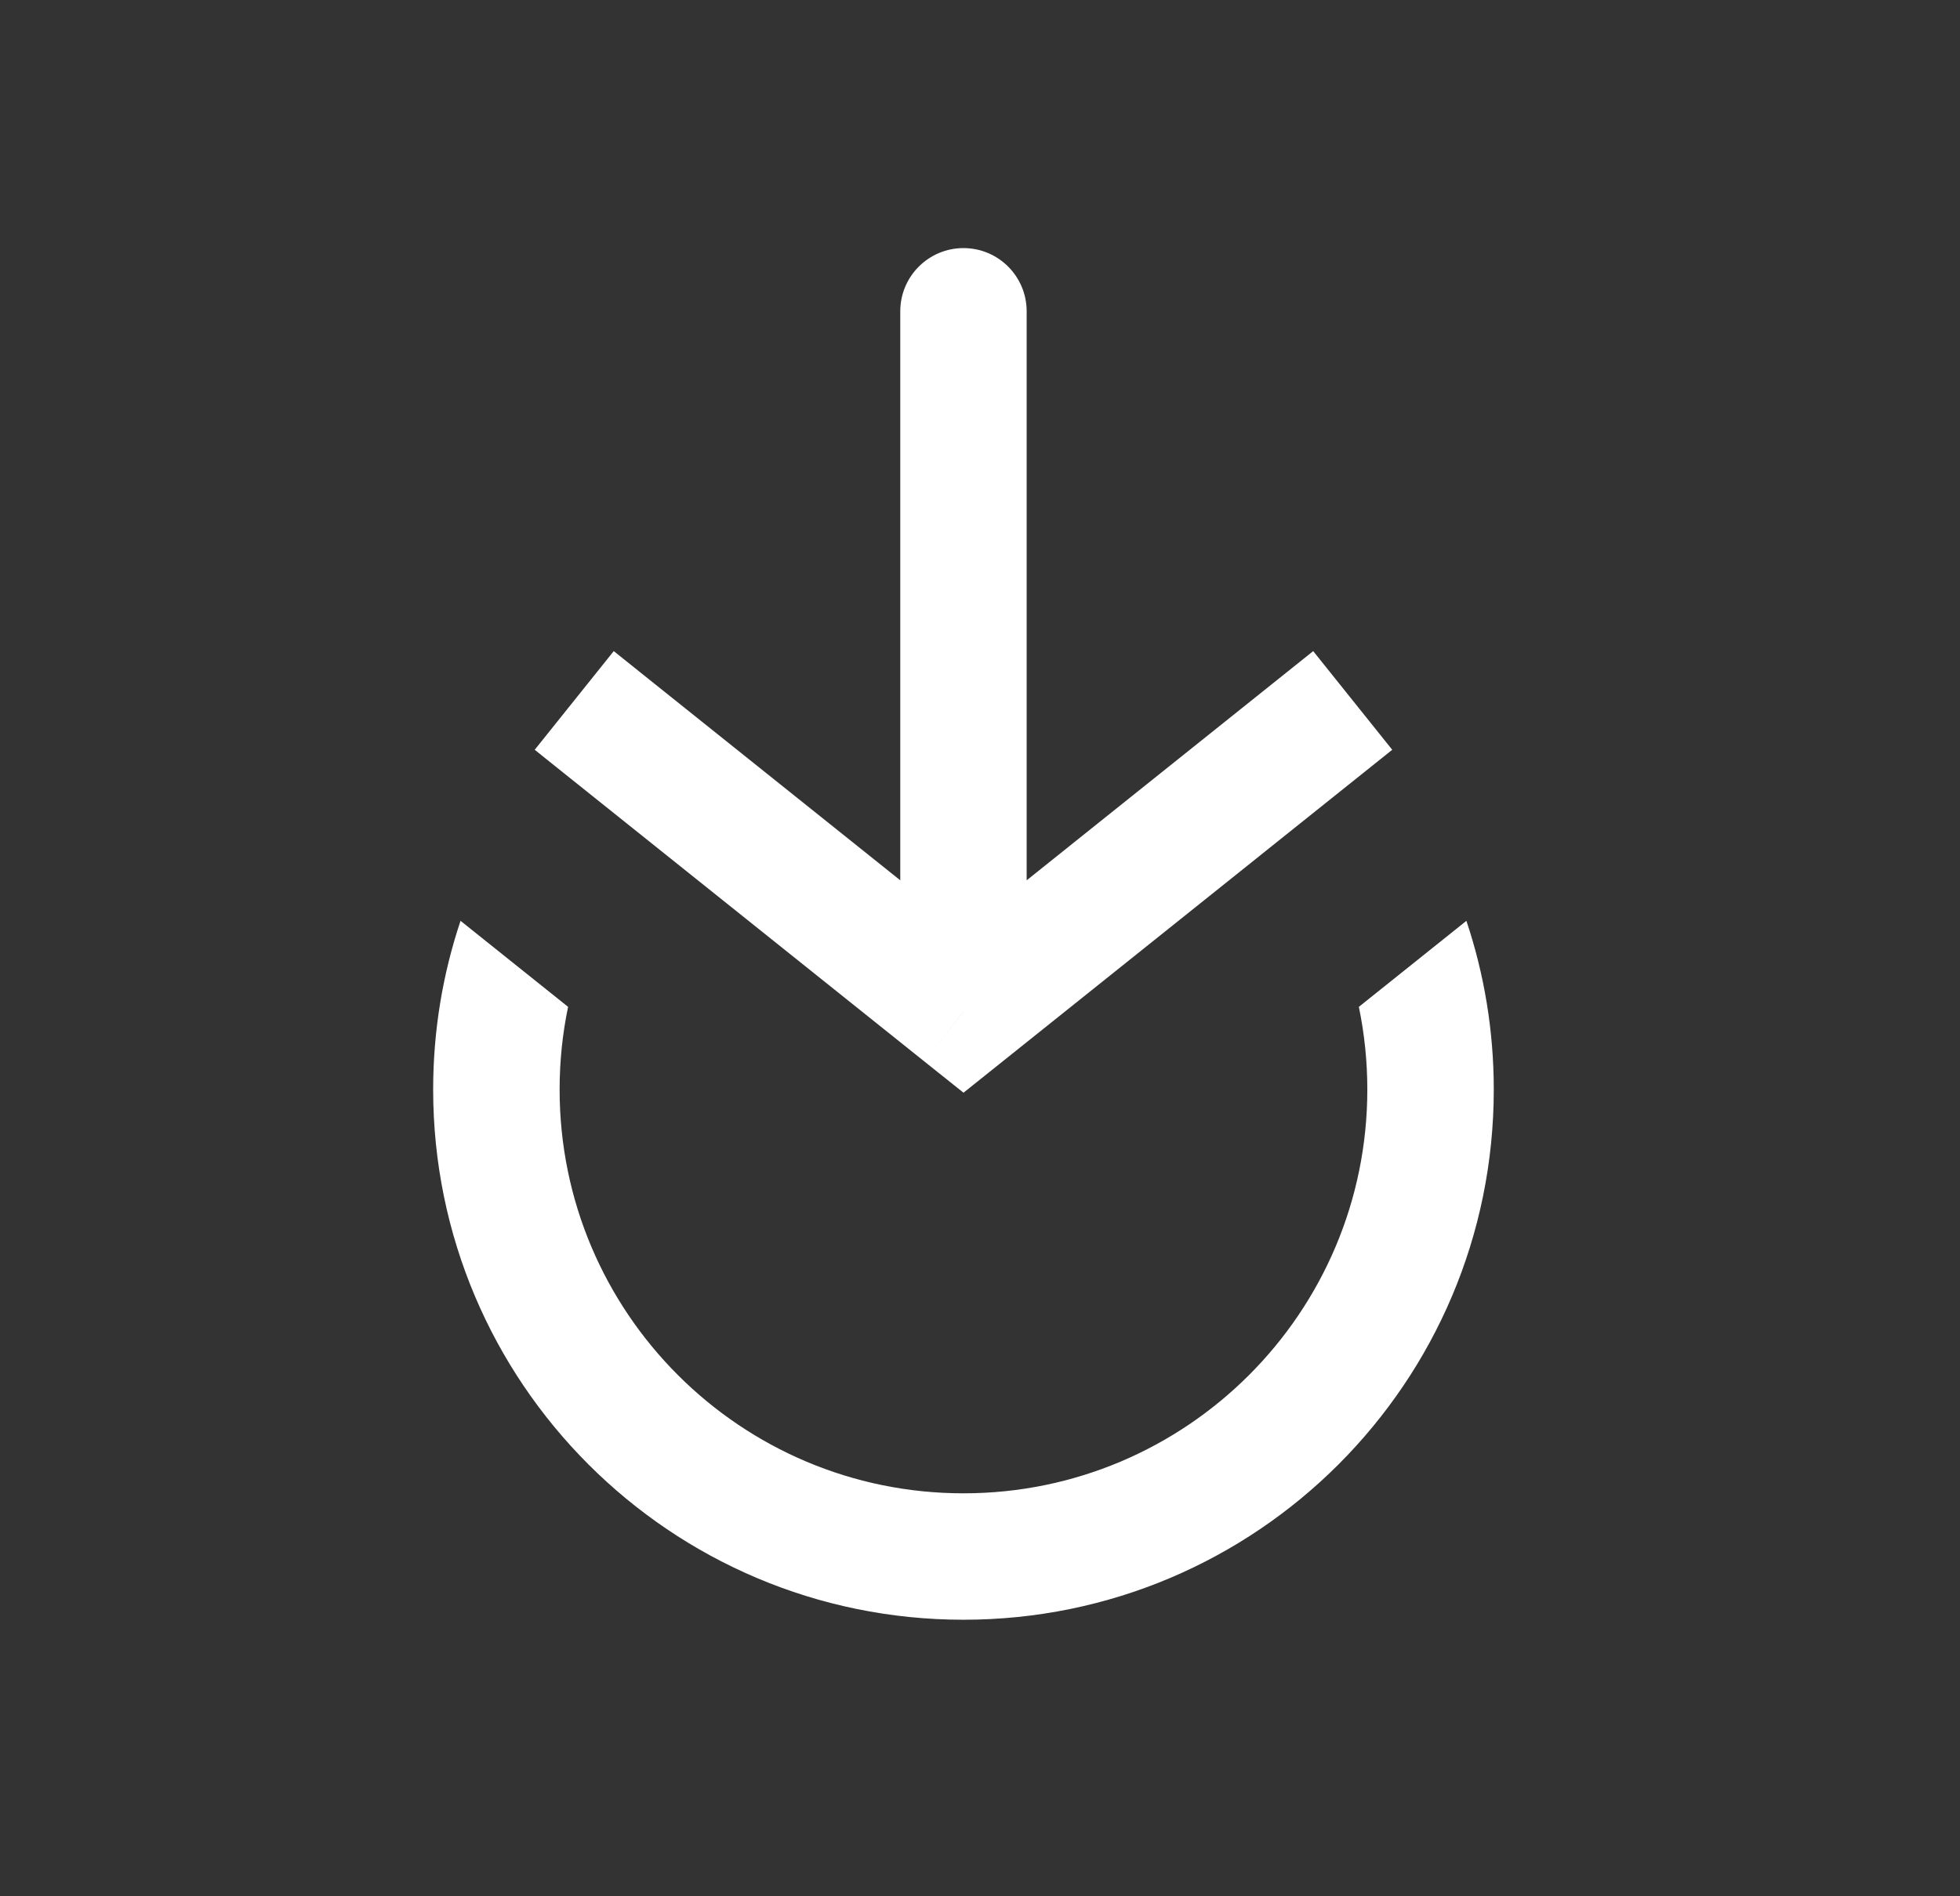
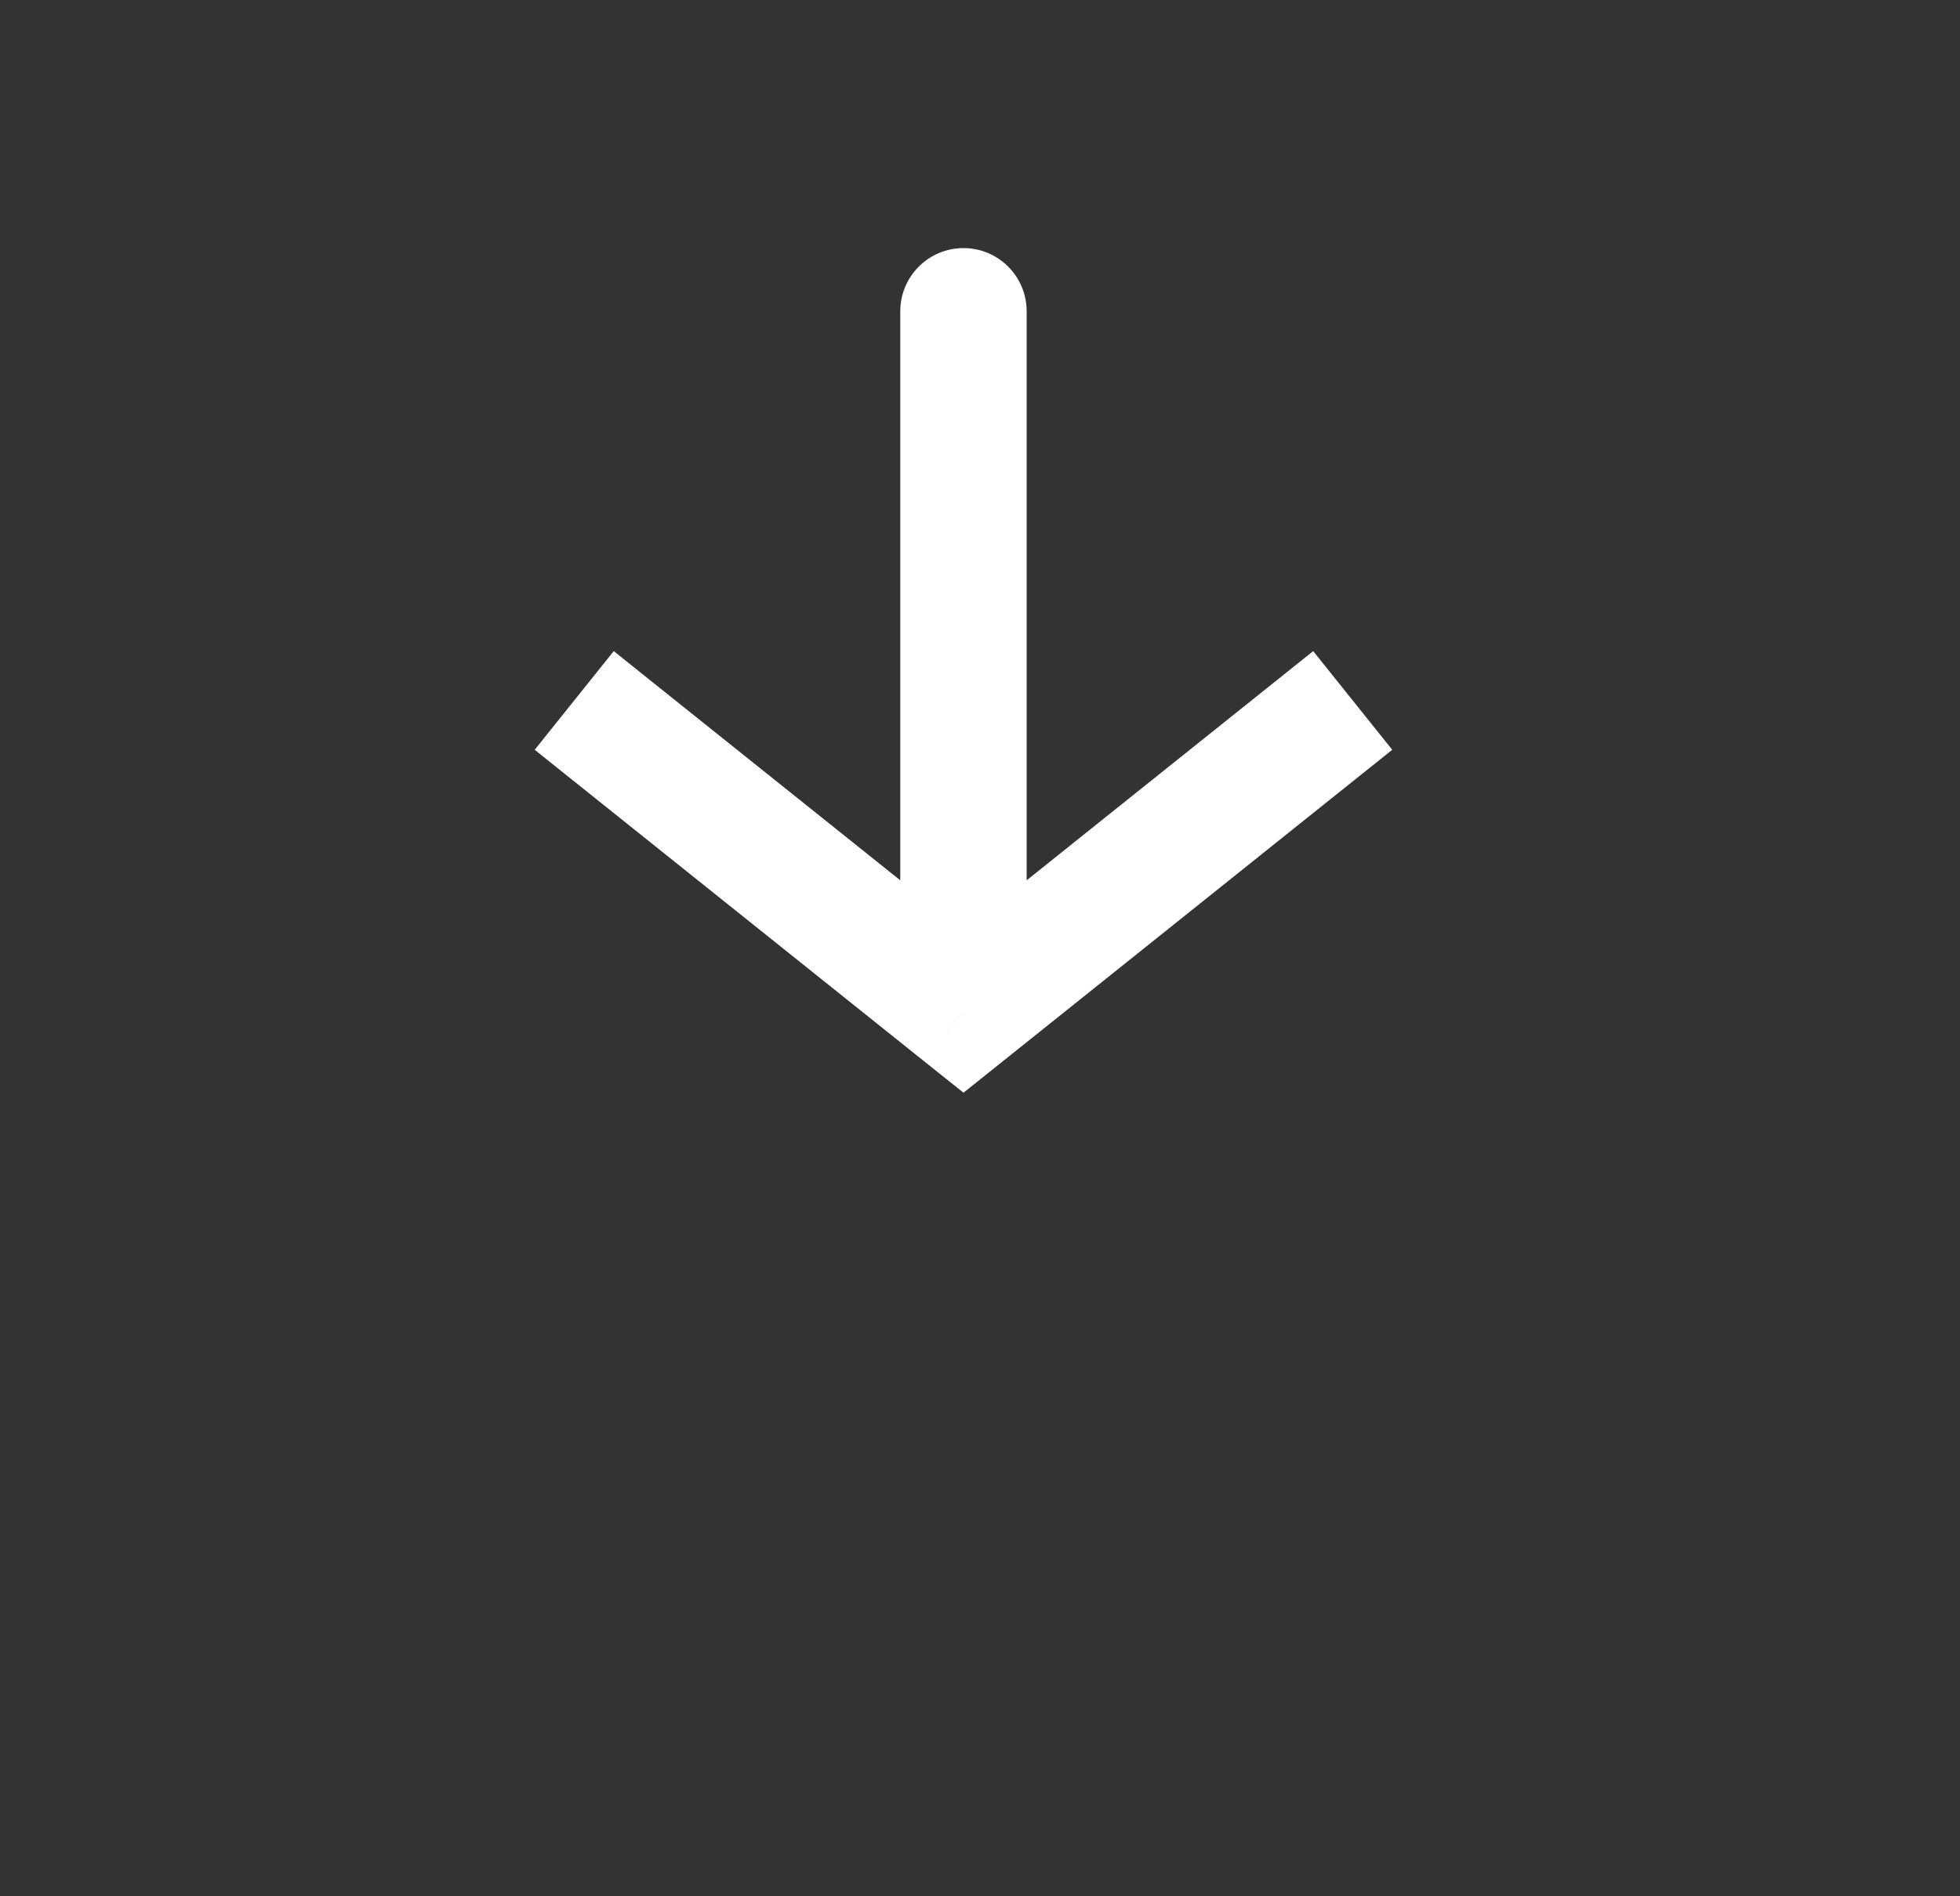
<svg xmlns="http://www.w3.org/2000/svg" width="31" height="30" viewBox="0 0 31 30" fill="none">
  <rect x="0" y="0" width="31" height="30" fill="#333333" stroke="none" />
-   <path fill-rule="evenodd" clip-rule="evenodd" d="M8.985 15.929L7.284 14.568C7.003 15.407 6.851 16.304 6.851 17.237C6.851 21.87 10.606 25.625 15.239 25.625C19.871 25.625 23.626 21.87 23.626 17.237C23.626 16.304 23.474 15.407 23.193 14.568L21.492 15.929C21.58 16.351 21.626 16.789 21.626 17.237C21.626 20.765 18.766 23.625 15.239 23.625C11.711 23.625 8.851 20.765 8.851 17.237C8.851 16.789 8.897 16.351 8.985 15.929Z" fill="white" />
  <path d="M15.239 16.007L14.614 16.788L15.239 17.287L15.863 16.788L15.239 16.007ZM16.238 4.925C16.238 4.373 15.791 3.925 15.239 3.925C14.686 3.925 14.239 4.373 14.239 4.925L16.238 4.925ZM8.457 11.862L14.614 16.788L15.863 15.226L9.707 10.301L8.457 11.862ZM15.863 16.788L22.02 11.862L20.77 10.301L14.614 15.226L15.863 16.788ZM16.238 16.007L16.238 4.925L14.239 4.925L14.239 16.007L16.238 16.007Z" fill="white" />
</svg>